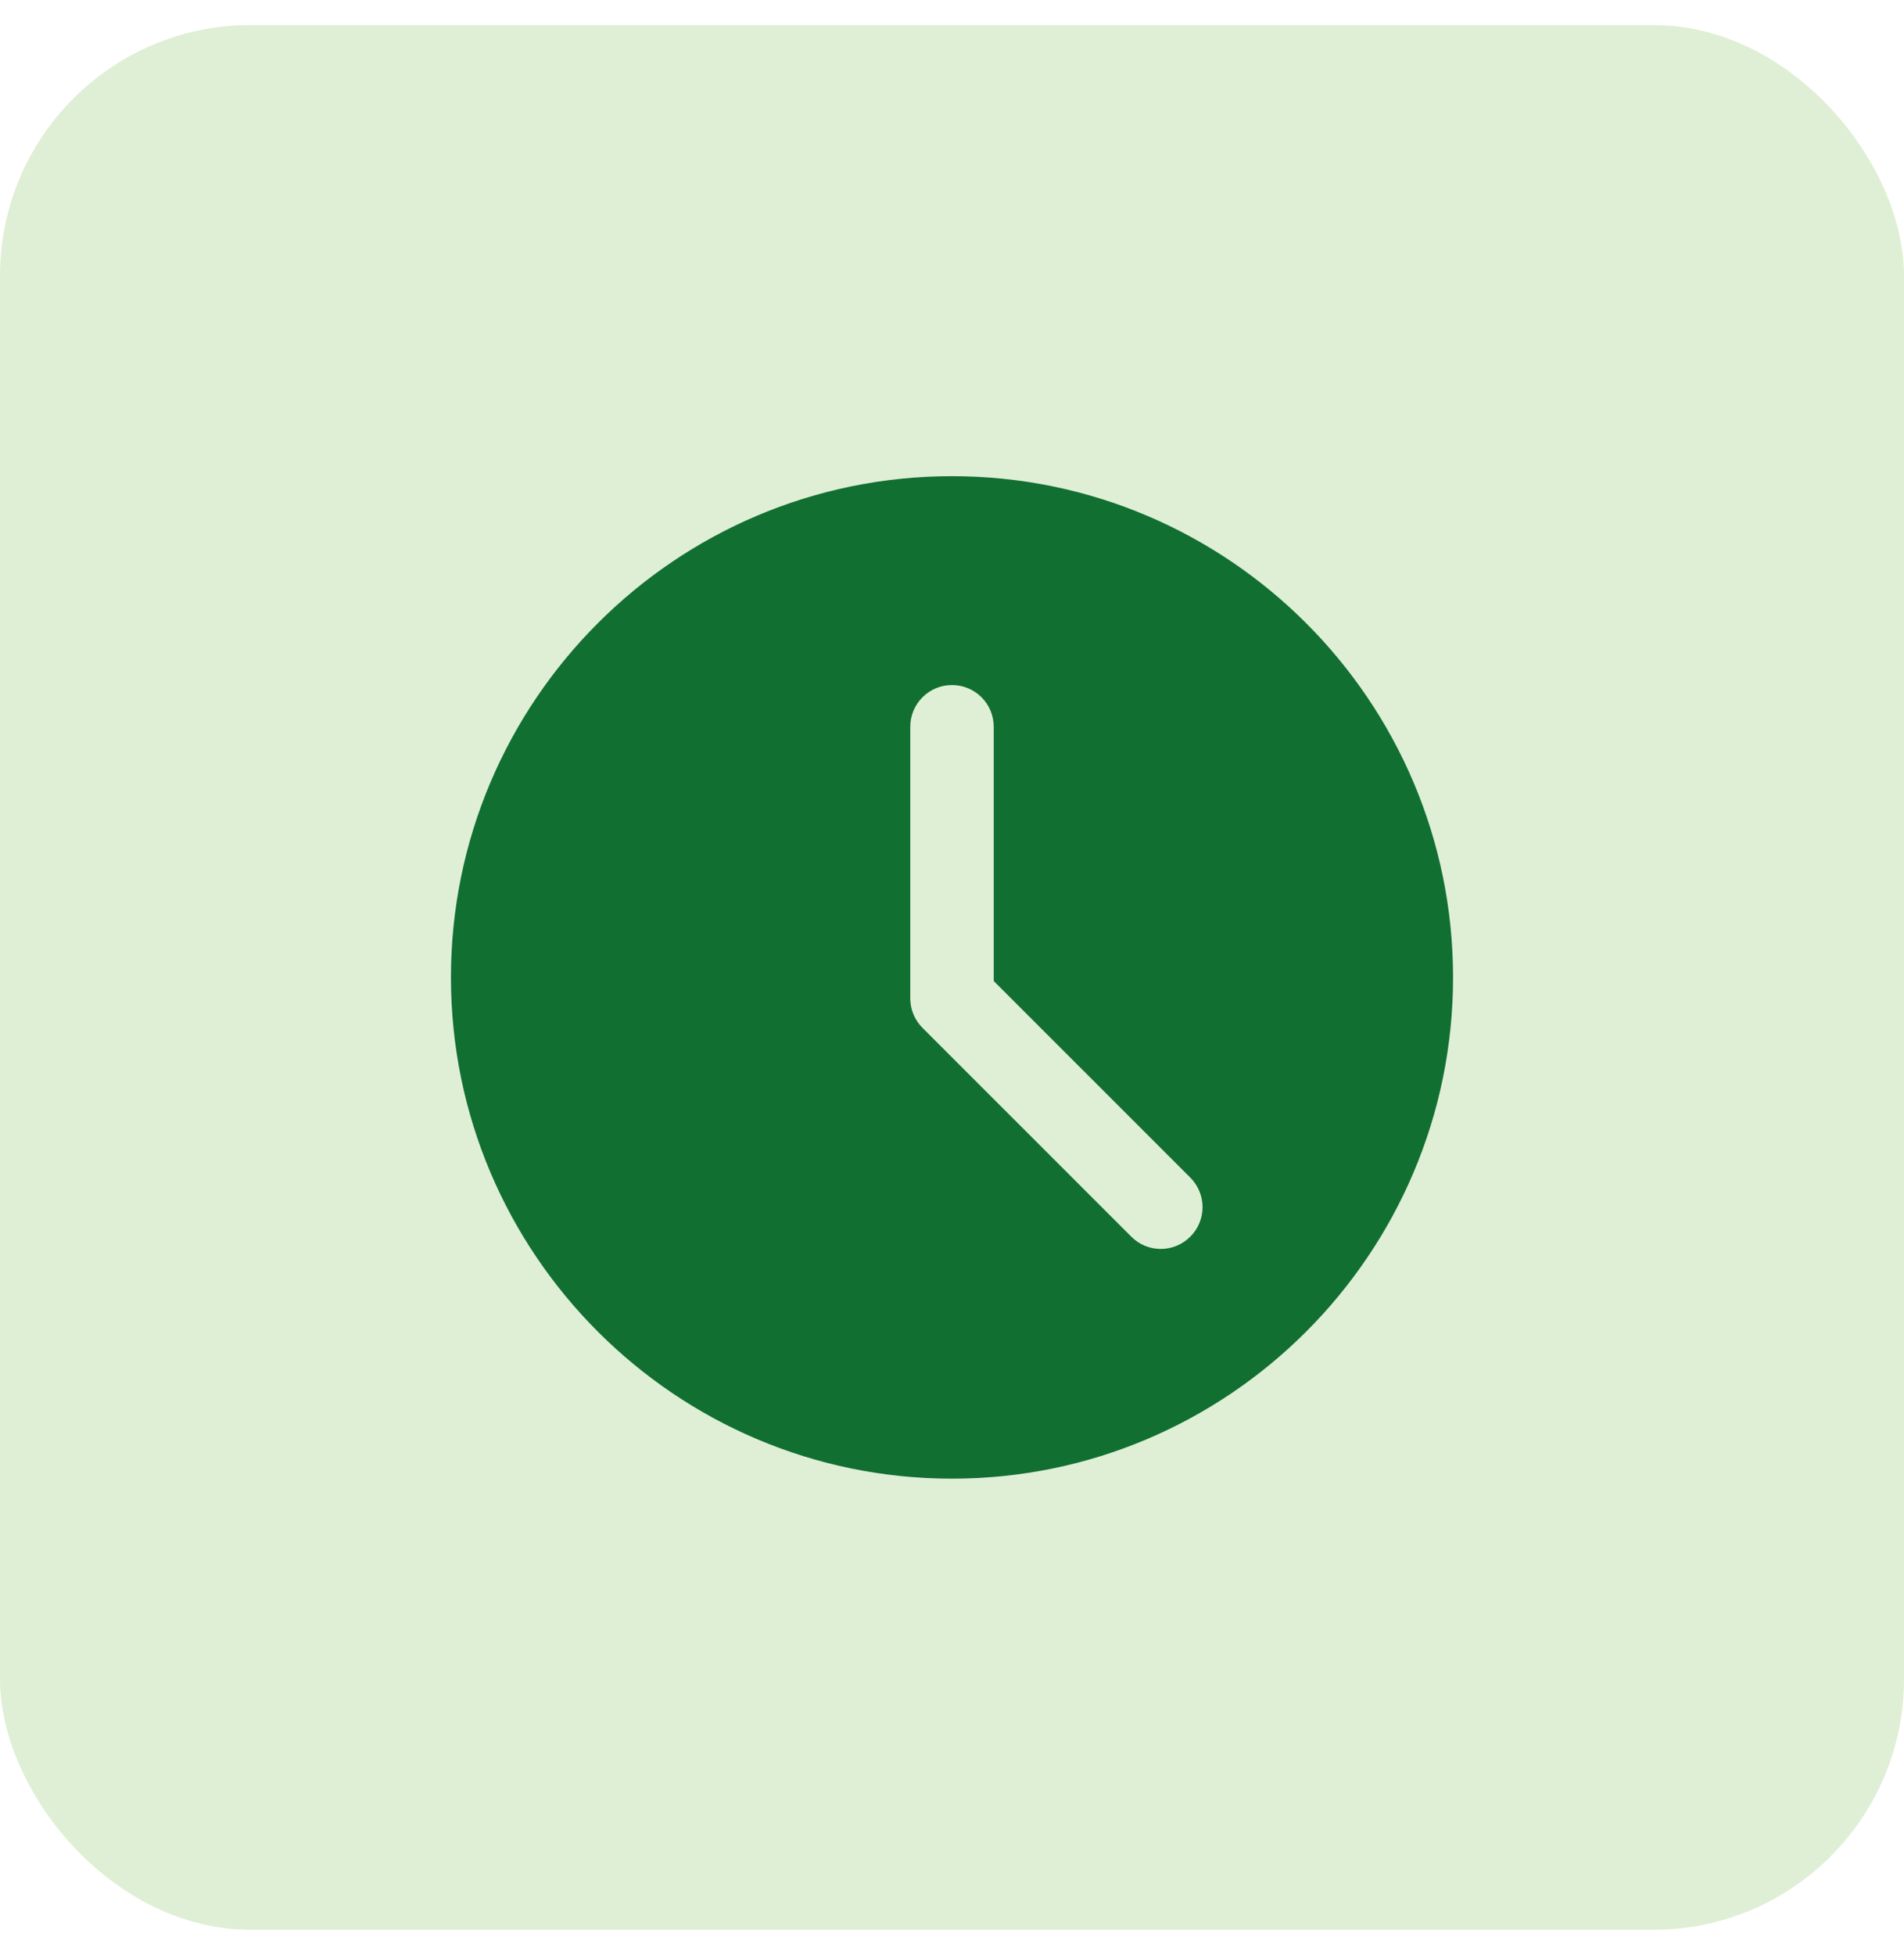
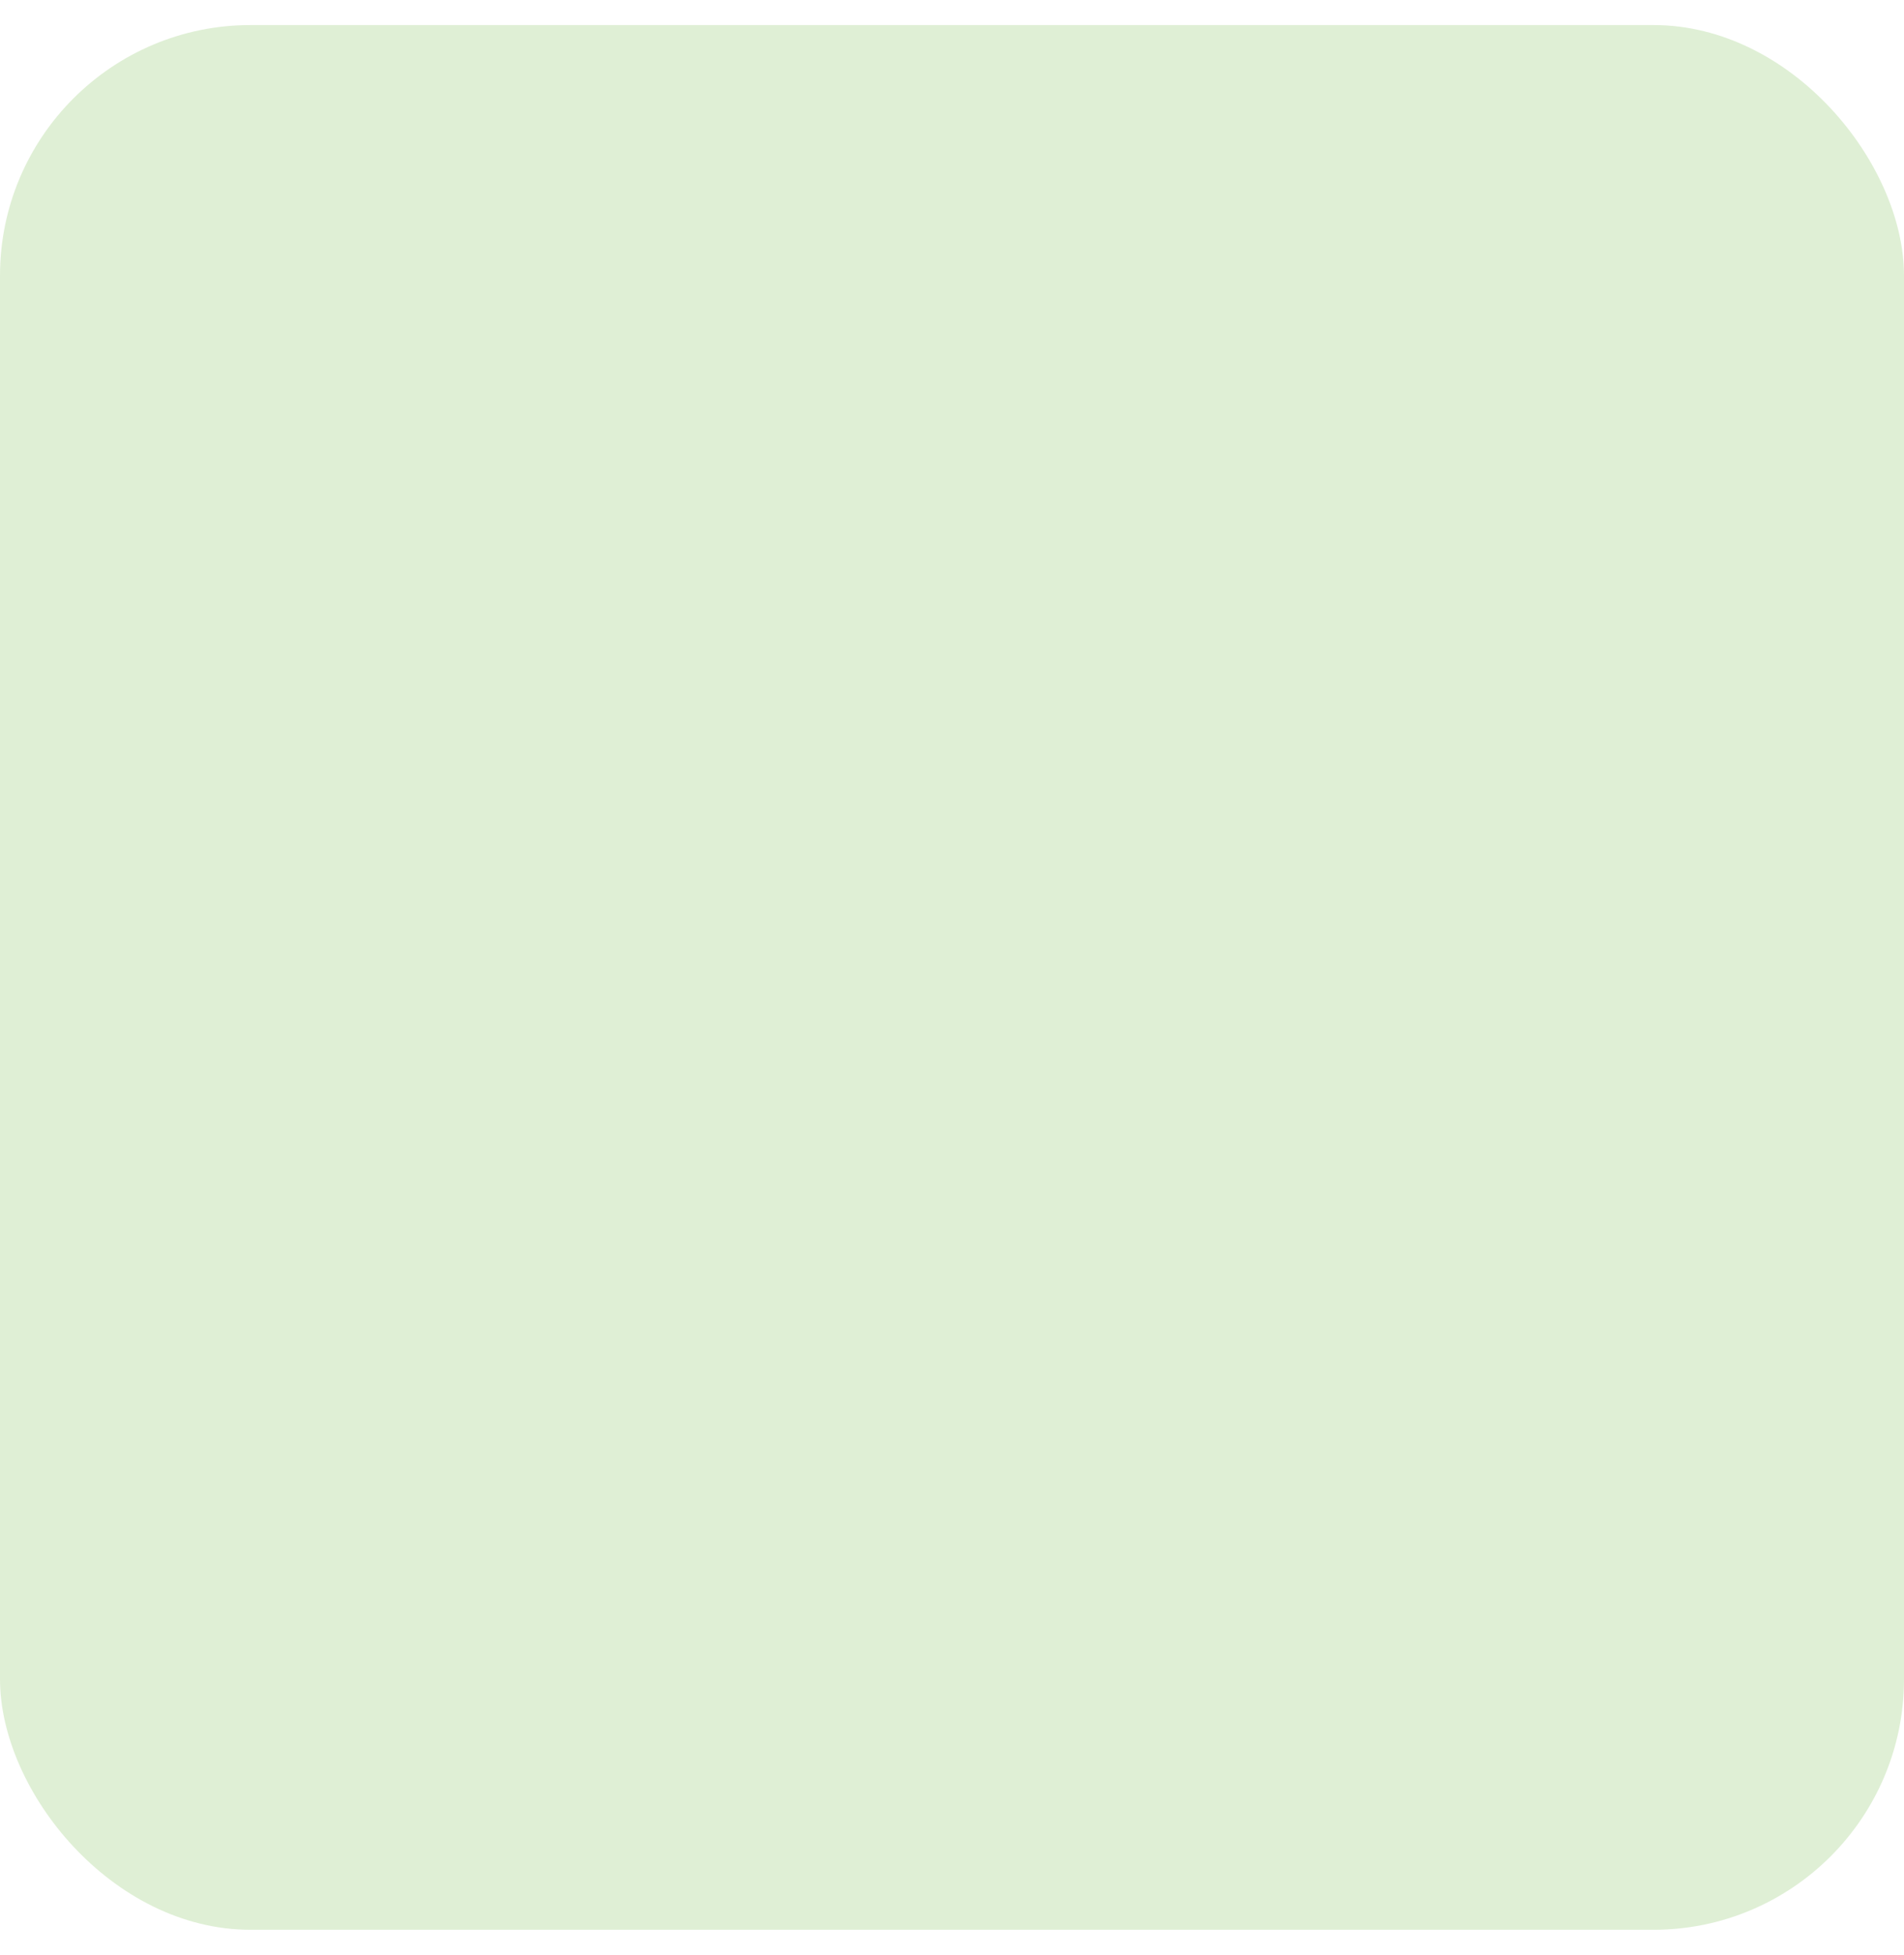
<svg xmlns="http://www.w3.org/2000/svg" width="38" height="39" viewBox="0 0 38 39" fill="none">
  <rect y="0.5" width="38" height="38" rx="5" fill="#63AF2D" fill-opacity="0.2" />
  <g clip-path="url(#clip0_627_1491)">
-     <path d="M19 9.5C13.486 9.5 9 13.986 9 19.5C9 25.014 13.486 29.5 19 29.5C24.514 29.5 29 25.014 29 19.5C29 13.986 24.514 9.5 19 9.5ZM23.756 24.672C23.593 24.835 23.38 24.917 23.167 24.917C22.953 24.917 22.74 24.835 22.578 24.672L18.411 20.506C18.254 20.35 18.167 20.138 18.167 19.917V14.5C18.167 14.039 18.54 13.667 19 13.667C19.46 13.667 19.833 14.039 19.833 14.5V19.572L23.756 23.494C24.082 23.82 24.082 24.347 23.756 24.672Z" fill="#116F32" />
-   </g>
+     </g>
  <defs>
    <clipPath id="clip0_627_1491">
      <rect width="20" height="20" fill="white" transform="translate(9 9.5)" />
    </clipPath>
  </defs>
</svg>